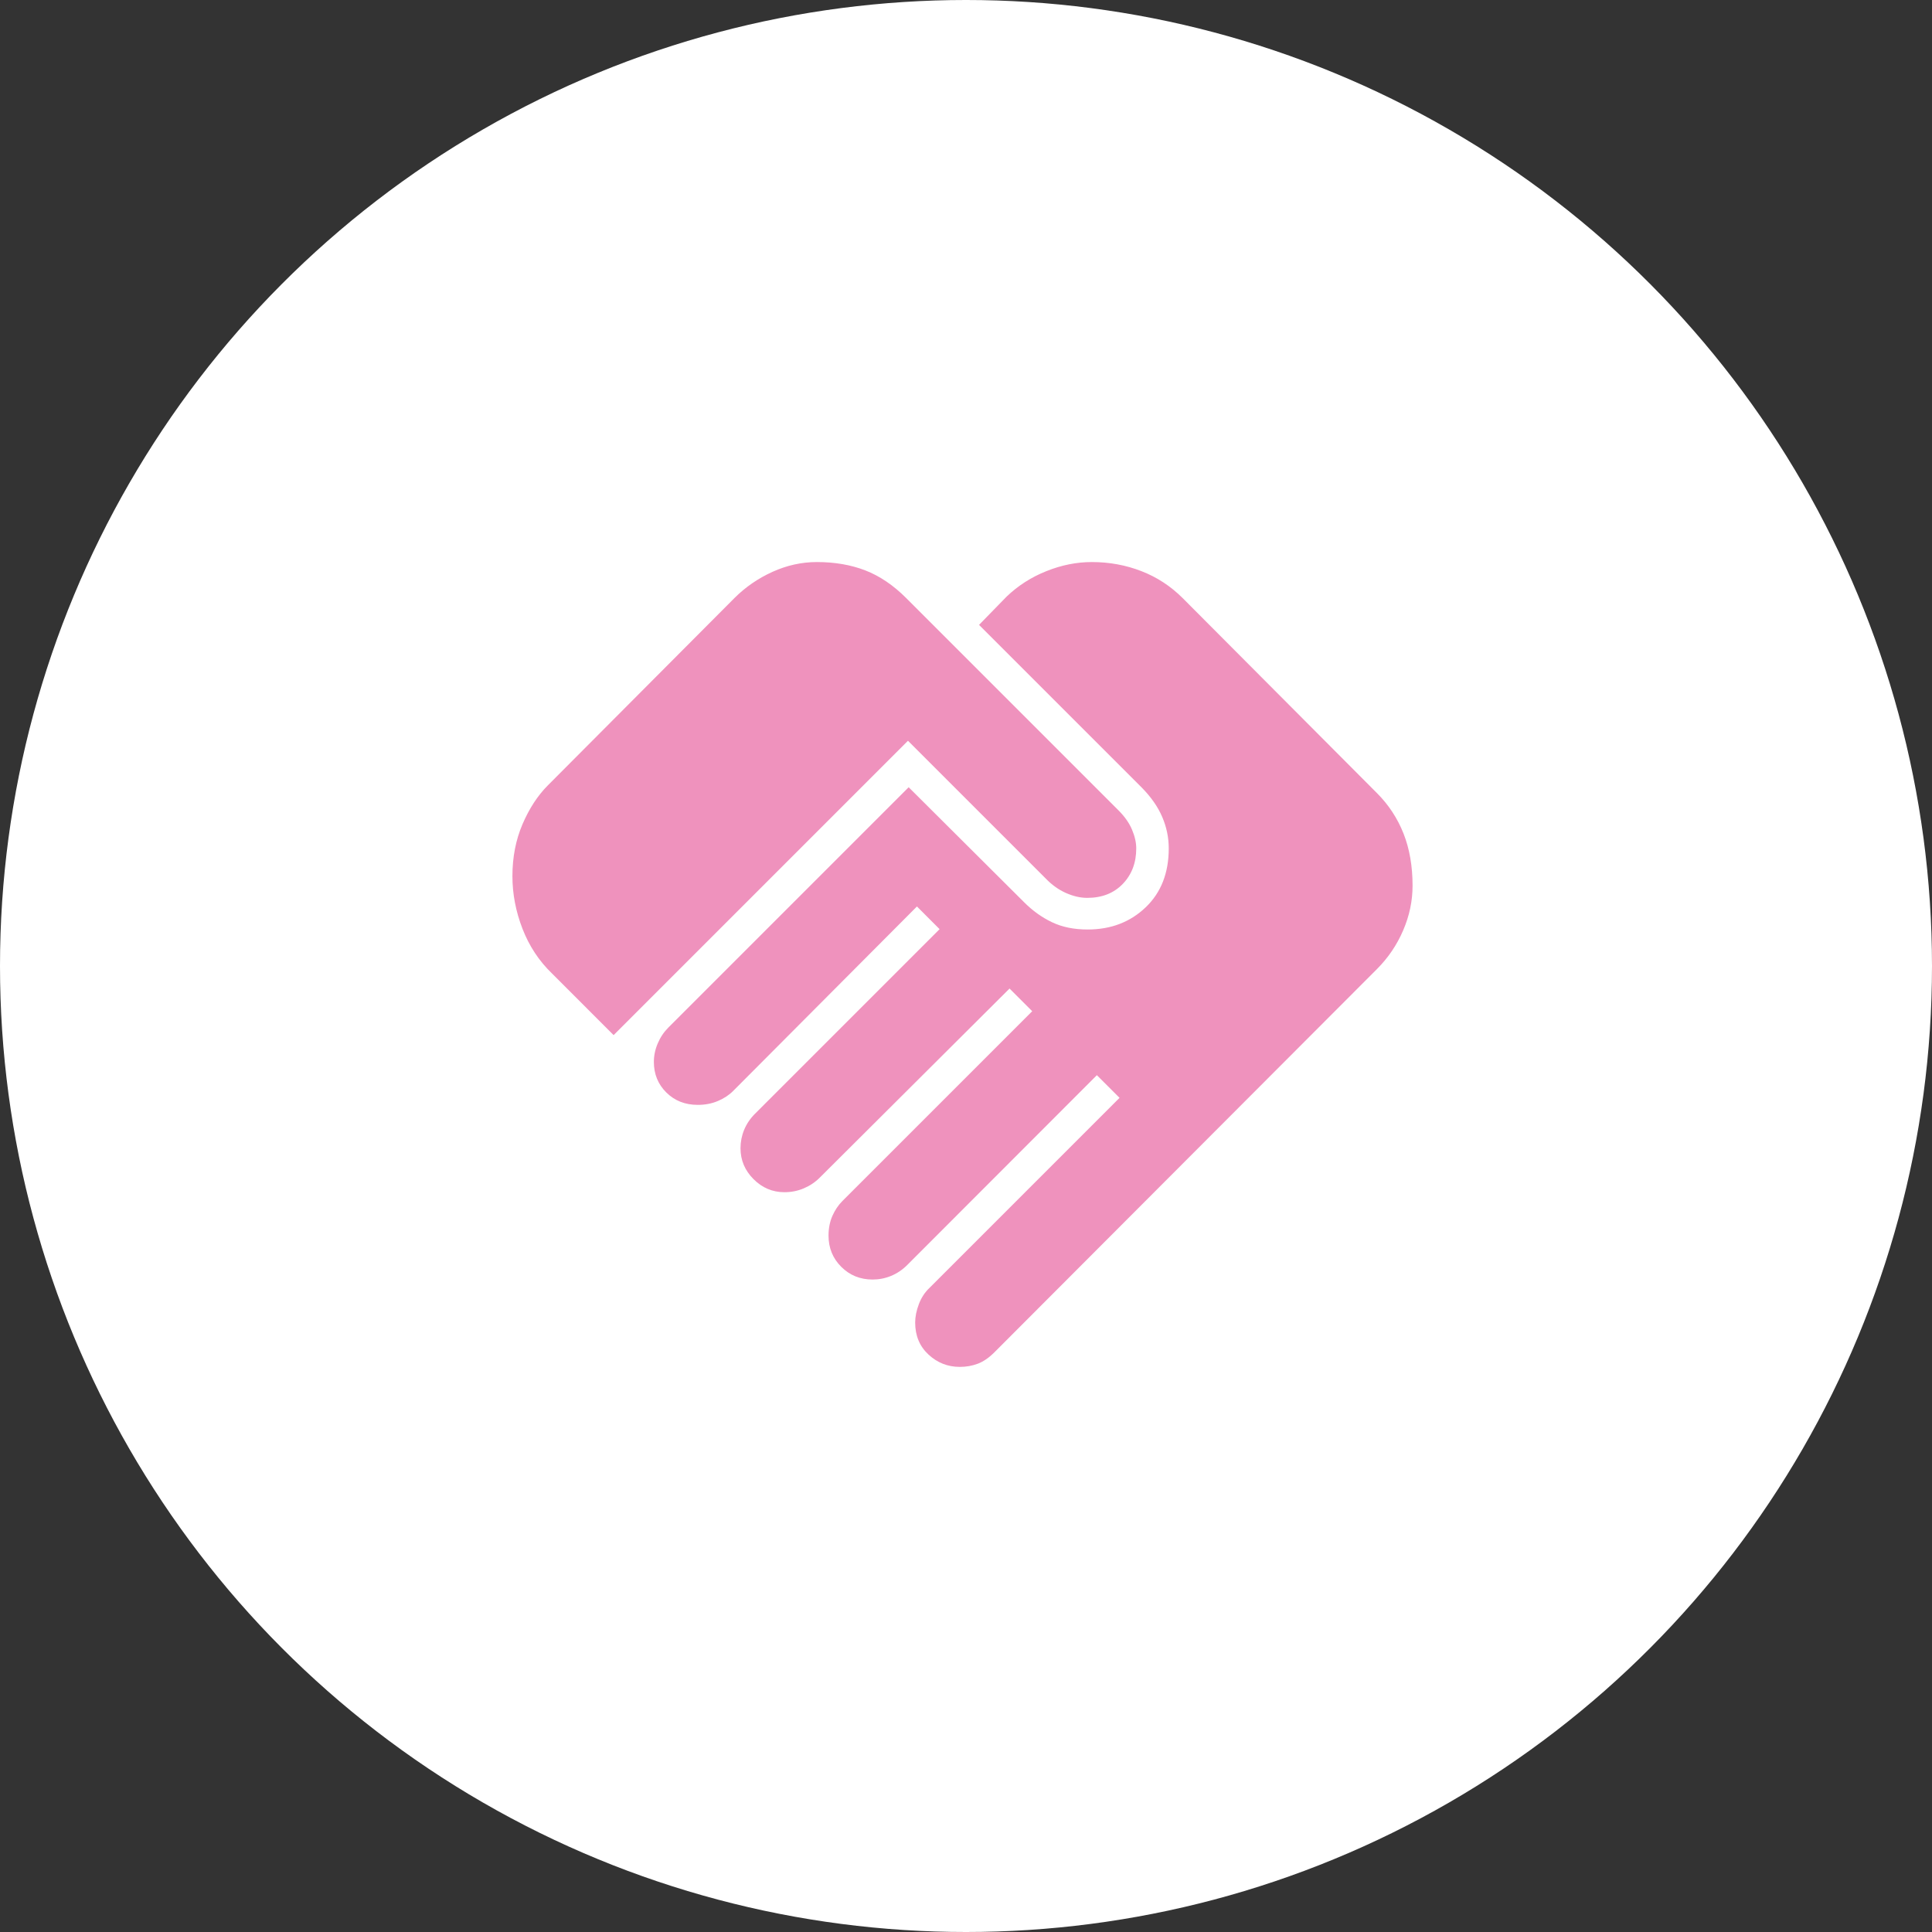
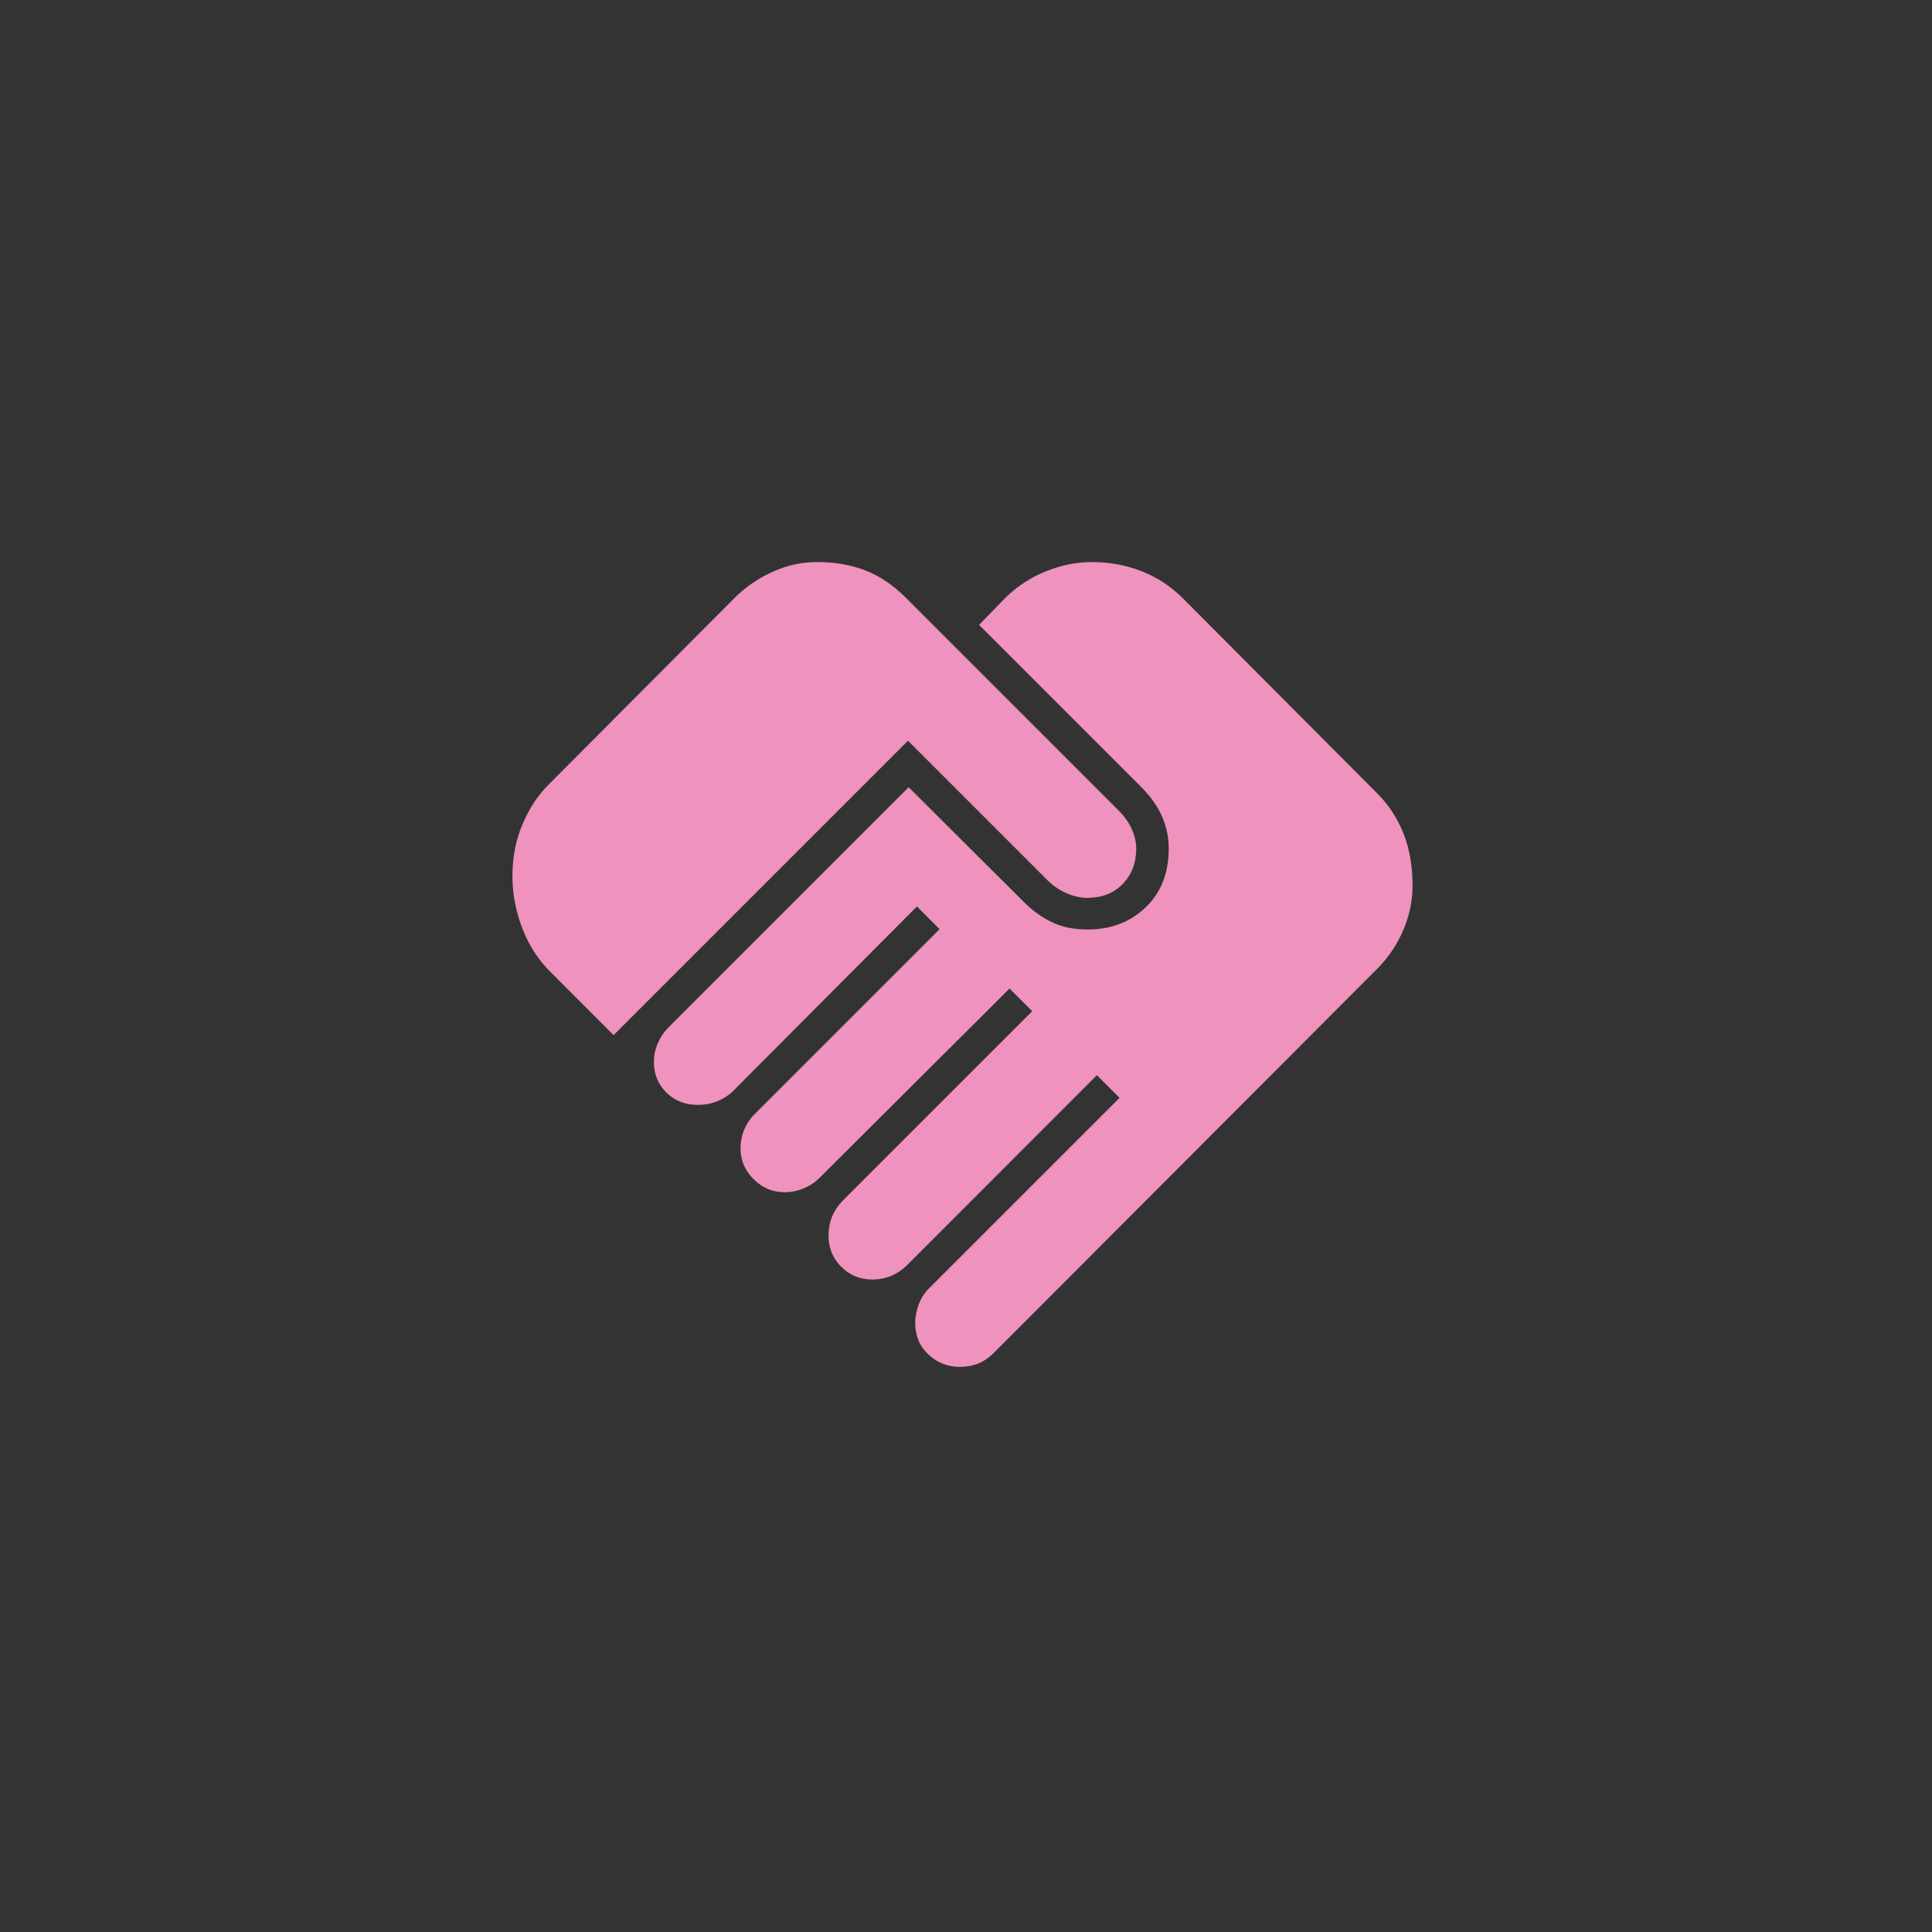
<svg xmlns="http://www.w3.org/2000/svg" width="84" height="84" viewBox="0 0 84 84" fill="none">
  <rect x="0" y="0" width="84" height="84" fill="#333333" stroke="none" />
  <g id="Group 44290">
-     <circle id="Ellipse 44" cx="42" cy="42" r="42" fill="white" />
    <g id="handshake">
      <mask id="mask0_400_899" style="mask-type:alpha" maskUnits="userSpaceOnUse" x="18" y="18" width="48" height="48">
        <rect id="Bounding box" x="18" y="18" width="47.676" height="47.676" fill="#EF92BD" />
      </mask>
      <g mask="url(#mask0_400_899)">
        <path id="handshake_2" d="M41.731 59.43C41.206 59.43 40.752 59.25 40.367 58.892C39.982 58.534 39.79 58.07 39.79 57.5C39.79 57.253 39.843 56.988 39.949 56.706C40.054 56.423 40.213 56.182 40.424 55.984L48.676 47.732L47.69 46.747L39.447 54.998C39.235 55.21 39 55.368 38.742 55.474C38.485 55.58 38.217 55.632 37.938 55.632C37.4 55.632 36.946 55.448 36.577 55.08C36.208 54.712 36.023 54.26 36.023 53.722C36.023 53.404 36.08 53.118 36.191 52.865C36.304 52.611 36.449 52.395 36.627 52.217L44.879 43.966L43.893 42.98L35.642 51.201C35.443 51.4 35.212 51.555 34.948 51.667C34.684 51.779 34.404 51.835 34.106 51.835C33.589 51.835 33.141 51.646 32.763 51.268C32.385 50.89 32.196 50.442 32.196 49.925C32.196 49.648 32.248 49.38 32.354 49.123C32.46 48.866 32.618 48.631 32.83 48.42L40.852 40.398L39.867 39.412L31.875 47.434C31.697 47.613 31.476 47.758 31.212 47.87C30.948 47.982 30.657 48.038 30.339 48.038C29.789 48.038 29.333 47.859 28.971 47.5C28.61 47.142 28.429 46.699 28.429 46.172C28.429 45.898 28.485 45.629 28.597 45.366C28.709 45.102 28.864 44.871 29.063 44.672L39.507 34.228L44.535 39.236C44.899 39.6 45.301 39.888 45.742 40.098C46.182 40.308 46.698 40.413 47.289 40.413C48.297 40.413 49.137 40.093 49.808 39.452C50.48 38.812 50.815 37.956 50.815 36.887C50.815 36.417 50.721 35.962 50.532 35.521C50.344 35.08 50.047 34.654 49.642 34.243L42.567 27.169L43.763 25.942C44.262 25.463 44.84 25.093 45.498 24.831C46.155 24.568 46.812 24.437 47.469 24.437C48.228 24.437 48.946 24.568 49.623 24.831C50.301 25.093 50.899 25.484 51.419 26.003L59.869 34.484C60.376 34.991 60.76 35.577 61.023 36.241C61.285 36.906 61.416 37.661 61.416 38.507C61.416 39.169 61.28 39.817 61.007 40.451C60.735 41.085 60.355 41.645 59.869 42.132L43.236 58.795C42.997 59.035 42.755 59.2 42.512 59.292C42.269 59.384 42.008 59.43 41.731 59.43ZM26.679 45.005L23.998 42.323C23.435 41.781 23.008 41.132 22.716 40.379C22.424 39.625 22.279 38.863 22.279 38.094C22.279 37.271 22.425 36.518 22.718 35.834C23.011 35.151 23.38 34.586 23.826 34.14L31.932 26.003C32.411 25.524 32.964 25.144 33.59 24.861C34.217 24.578 34.858 24.437 35.515 24.437C36.295 24.437 36.997 24.558 37.622 24.8C38.247 25.042 38.84 25.443 39.4 26.003L48.626 35.229C48.899 35.501 49.096 35.782 49.218 36.071C49.34 36.359 49.402 36.631 49.402 36.887C49.402 37.511 49.207 38.025 48.817 38.43C48.427 38.835 47.912 39.038 47.27 39.038C46.972 39.038 46.663 38.966 46.342 38.824C46.021 38.681 45.724 38.467 45.452 38.182L39.477 32.207L26.679 45.005Z" fill="#EF92BD" />
      </g>
    </g>
  </g>
</svg>